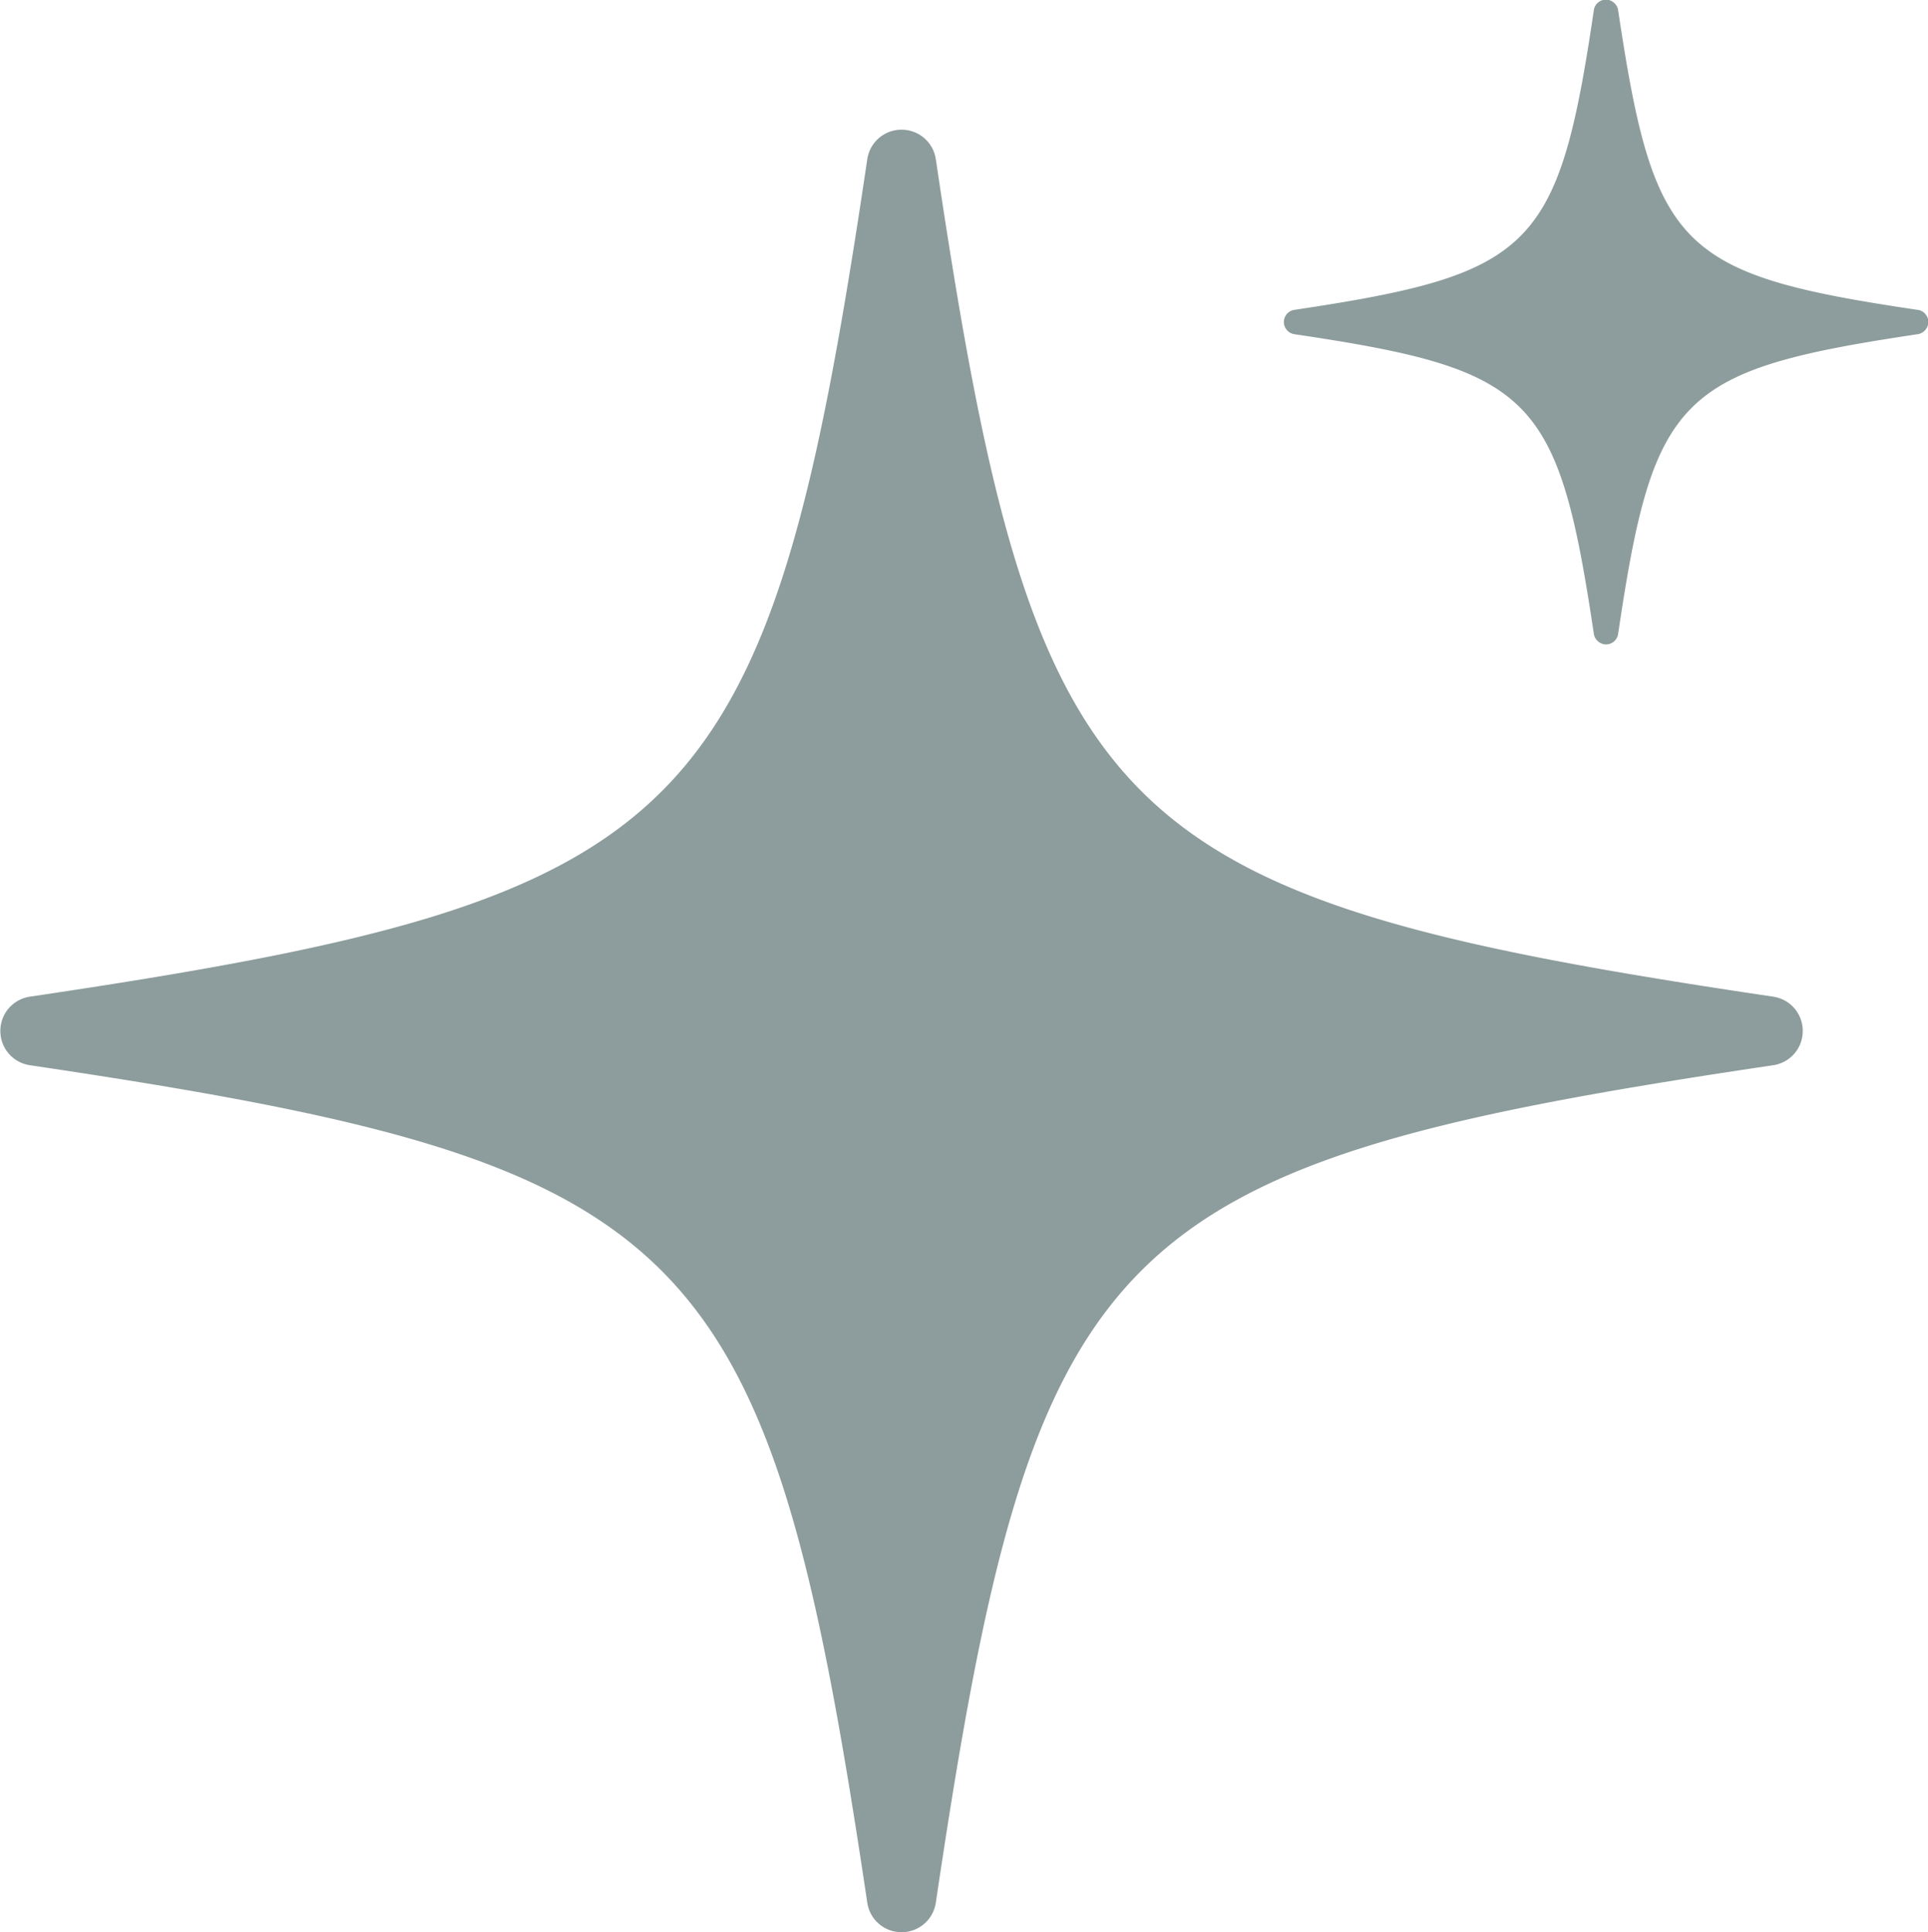
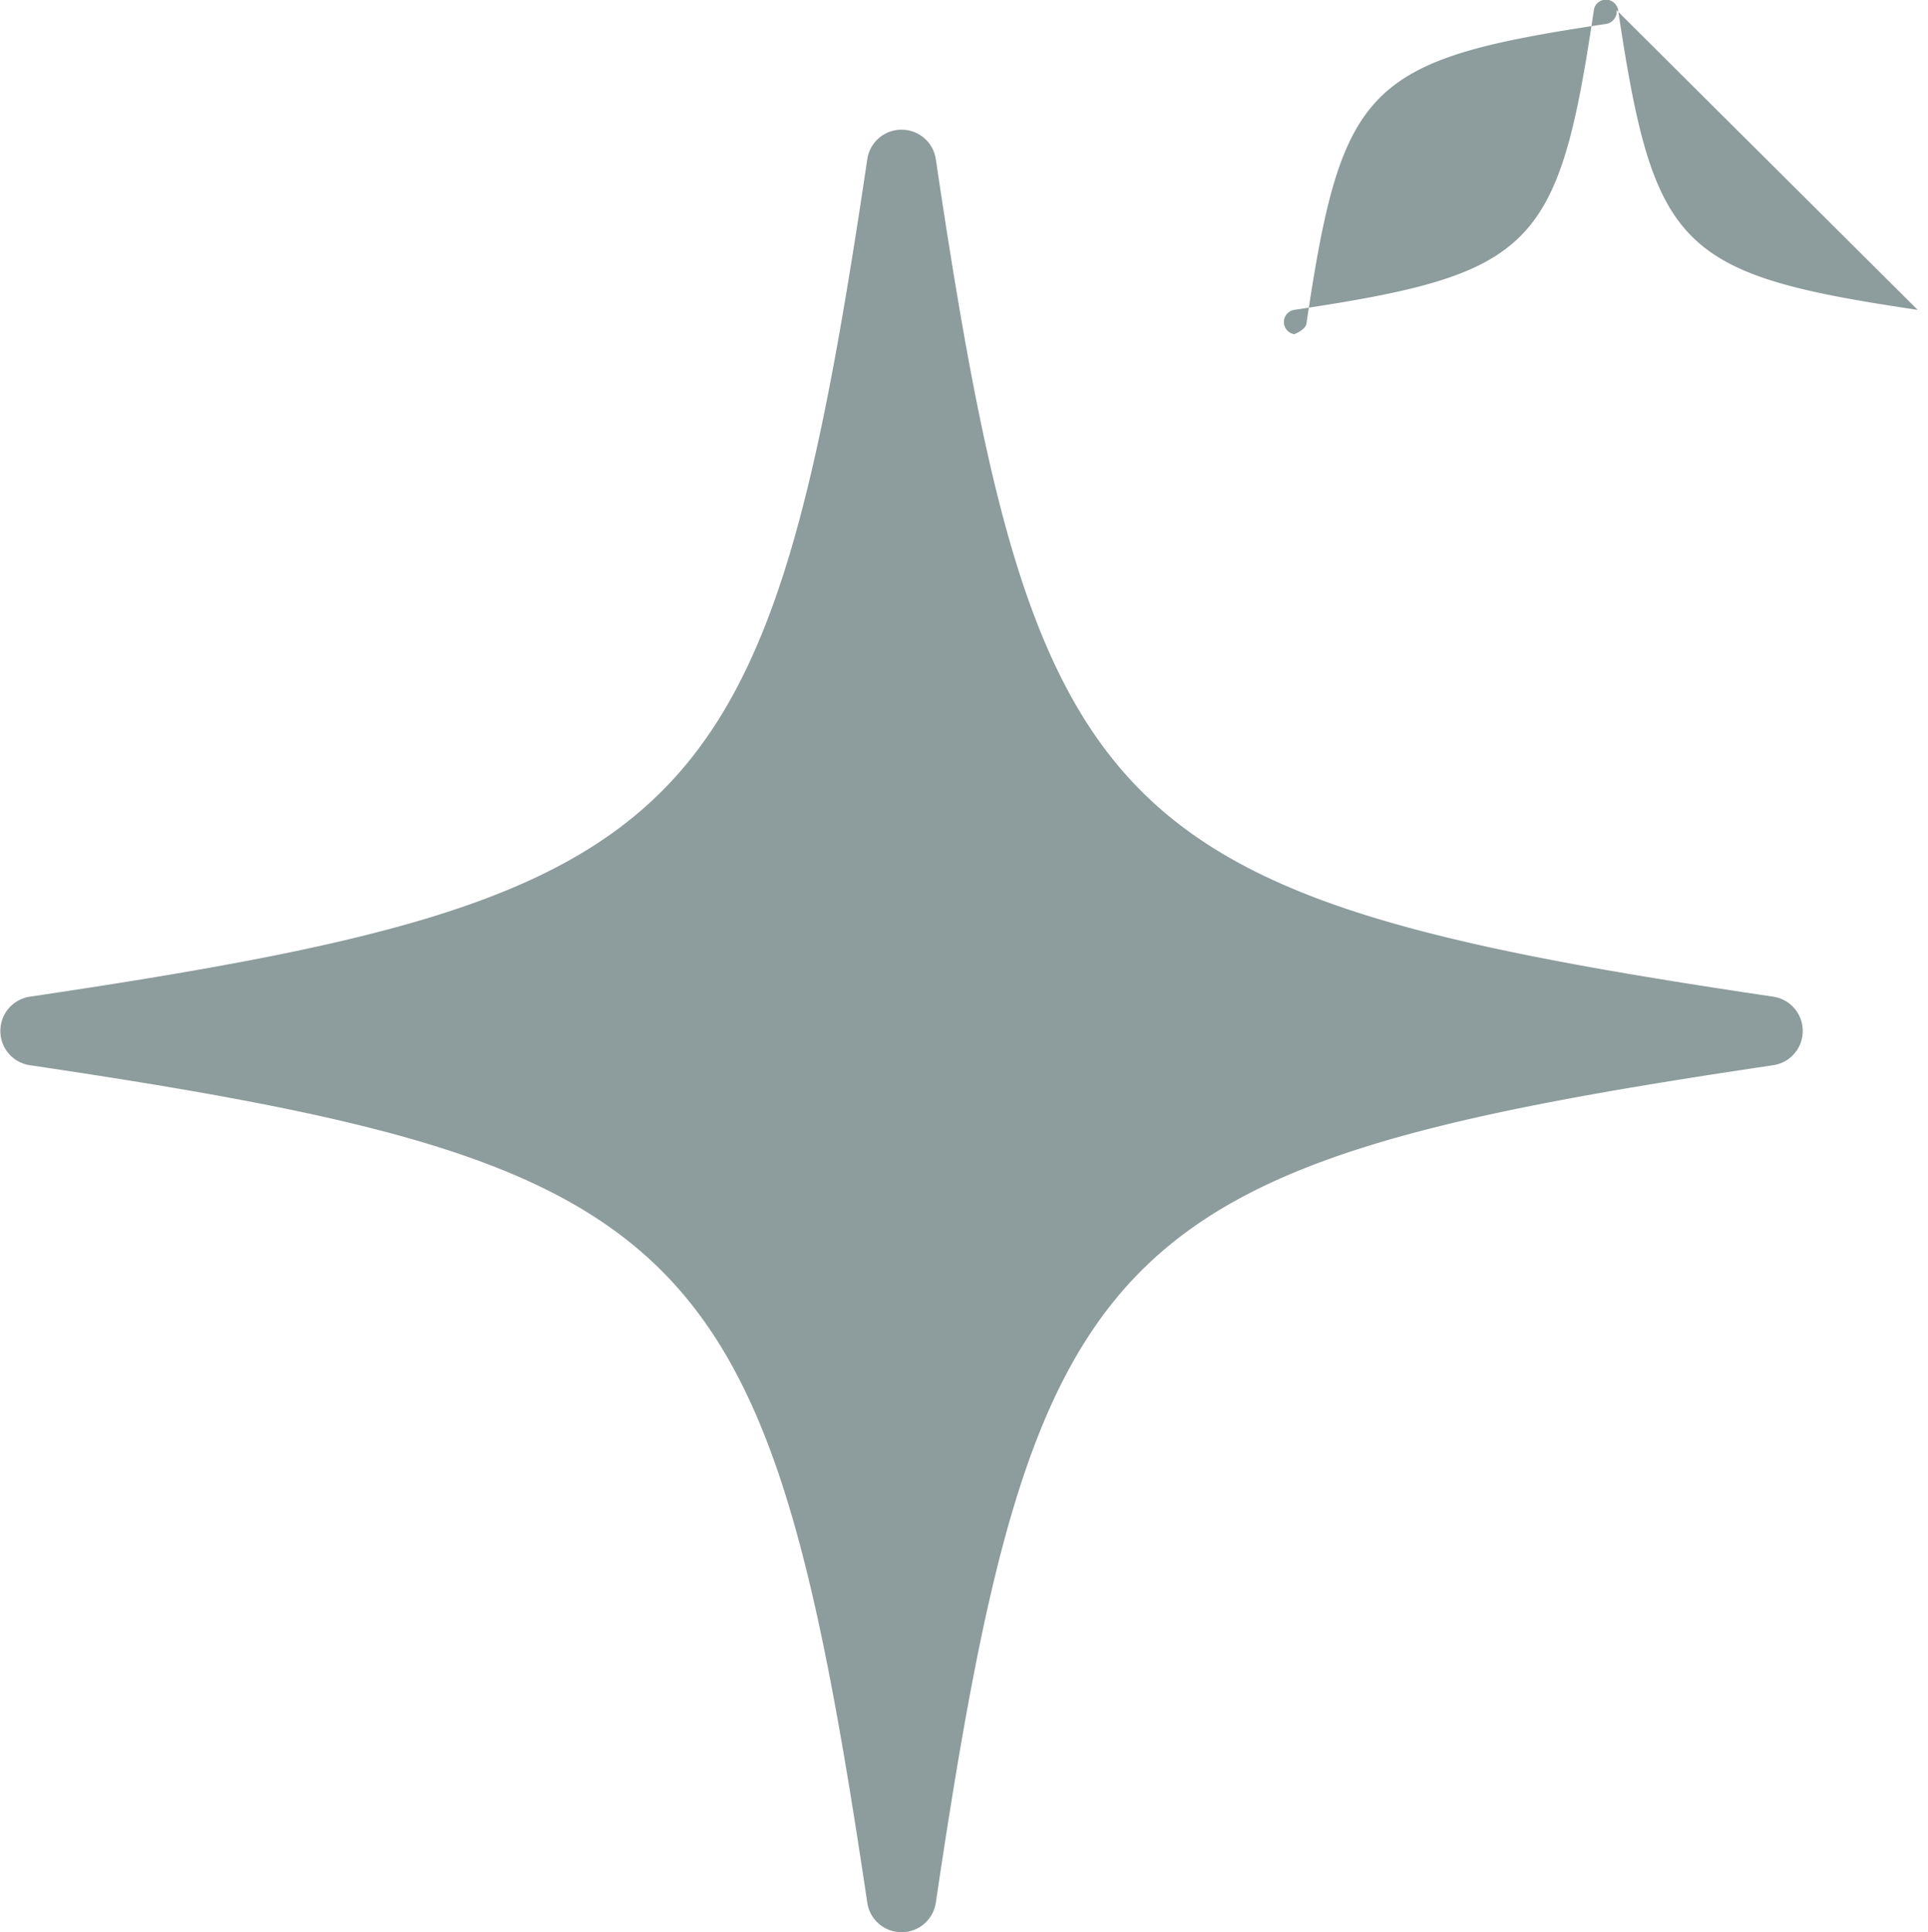
<svg xmlns="http://www.w3.org/2000/svg" viewBox="0 0 52.33 52.44">
-   <path d="M48.93 27.98c0 .47-.34.86-.8.93C30 31.6 28.09 33.52 25.4 51.64c-.07.46-.46.8-.93.8s-.86-.34-.93-.8C20.84 33.52 18.93 31.6.81 28.91c-.46-.07-.8-.46-.8-.93s.34-.86.8-.93c18.13-2.69 20.04-4.61 22.73-22.73.07-.46.46-.8.93-.8s.86.34.93.8c2.69 18.12 4.61 20.04 22.73 22.73.46.07.8.46.8.93zm3.12-19.57c-6.48-.96-7.16-1.65-8.13-8.13-.02-.16-.17-.29-.33-.29s-.31.12-.33.29c-.96 6.48-1.65 7.16-8.13 8.13a.334.334 0 000 .66c6.48.96 7.16 1.65 8.13 8.13.02.16.17.29.33.29s.31-.12.33-.29c.96-6.48 1.65-7.16 8.13-8.13.16-.02.29-.17.29-.33s-.12-.31-.29-.33z" fill="#8d9c9c" />
+   <path d="M48.93 27.98c0 .47-.34.86-.8.93C30 31.6 28.09 33.52 25.4 51.64c-.07.46-.46.8-.93.8s-.86-.34-.93-.8C20.84 33.52 18.93 31.6.81 28.91c-.46-.07-.8-.46-.8-.93s.34-.86.8-.93c18.13-2.69 20.04-4.61 22.73-22.73.07-.46.46-.8.93-.8s.86.34.93.8c2.69 18.12 4.61 20.04 22.73 22.73.46.07.8.46.8.93zm3.12-19.57c-6.48-.96-7.16-1.65-8.13-8.13-.02-.16-.17-.29-.33-.29s-.31.12-.33.29c-.96 6.48-1.65 7.16-8.13 8.13a.334.334 0 000 .66s.31-.12.33-.29c.96-6.48 1.65-7.16 8.13-8.13.16-.02.29-.17.29-.33s-.12-.31-.29-.33z" fill="#8d9c9c" />
</svg>